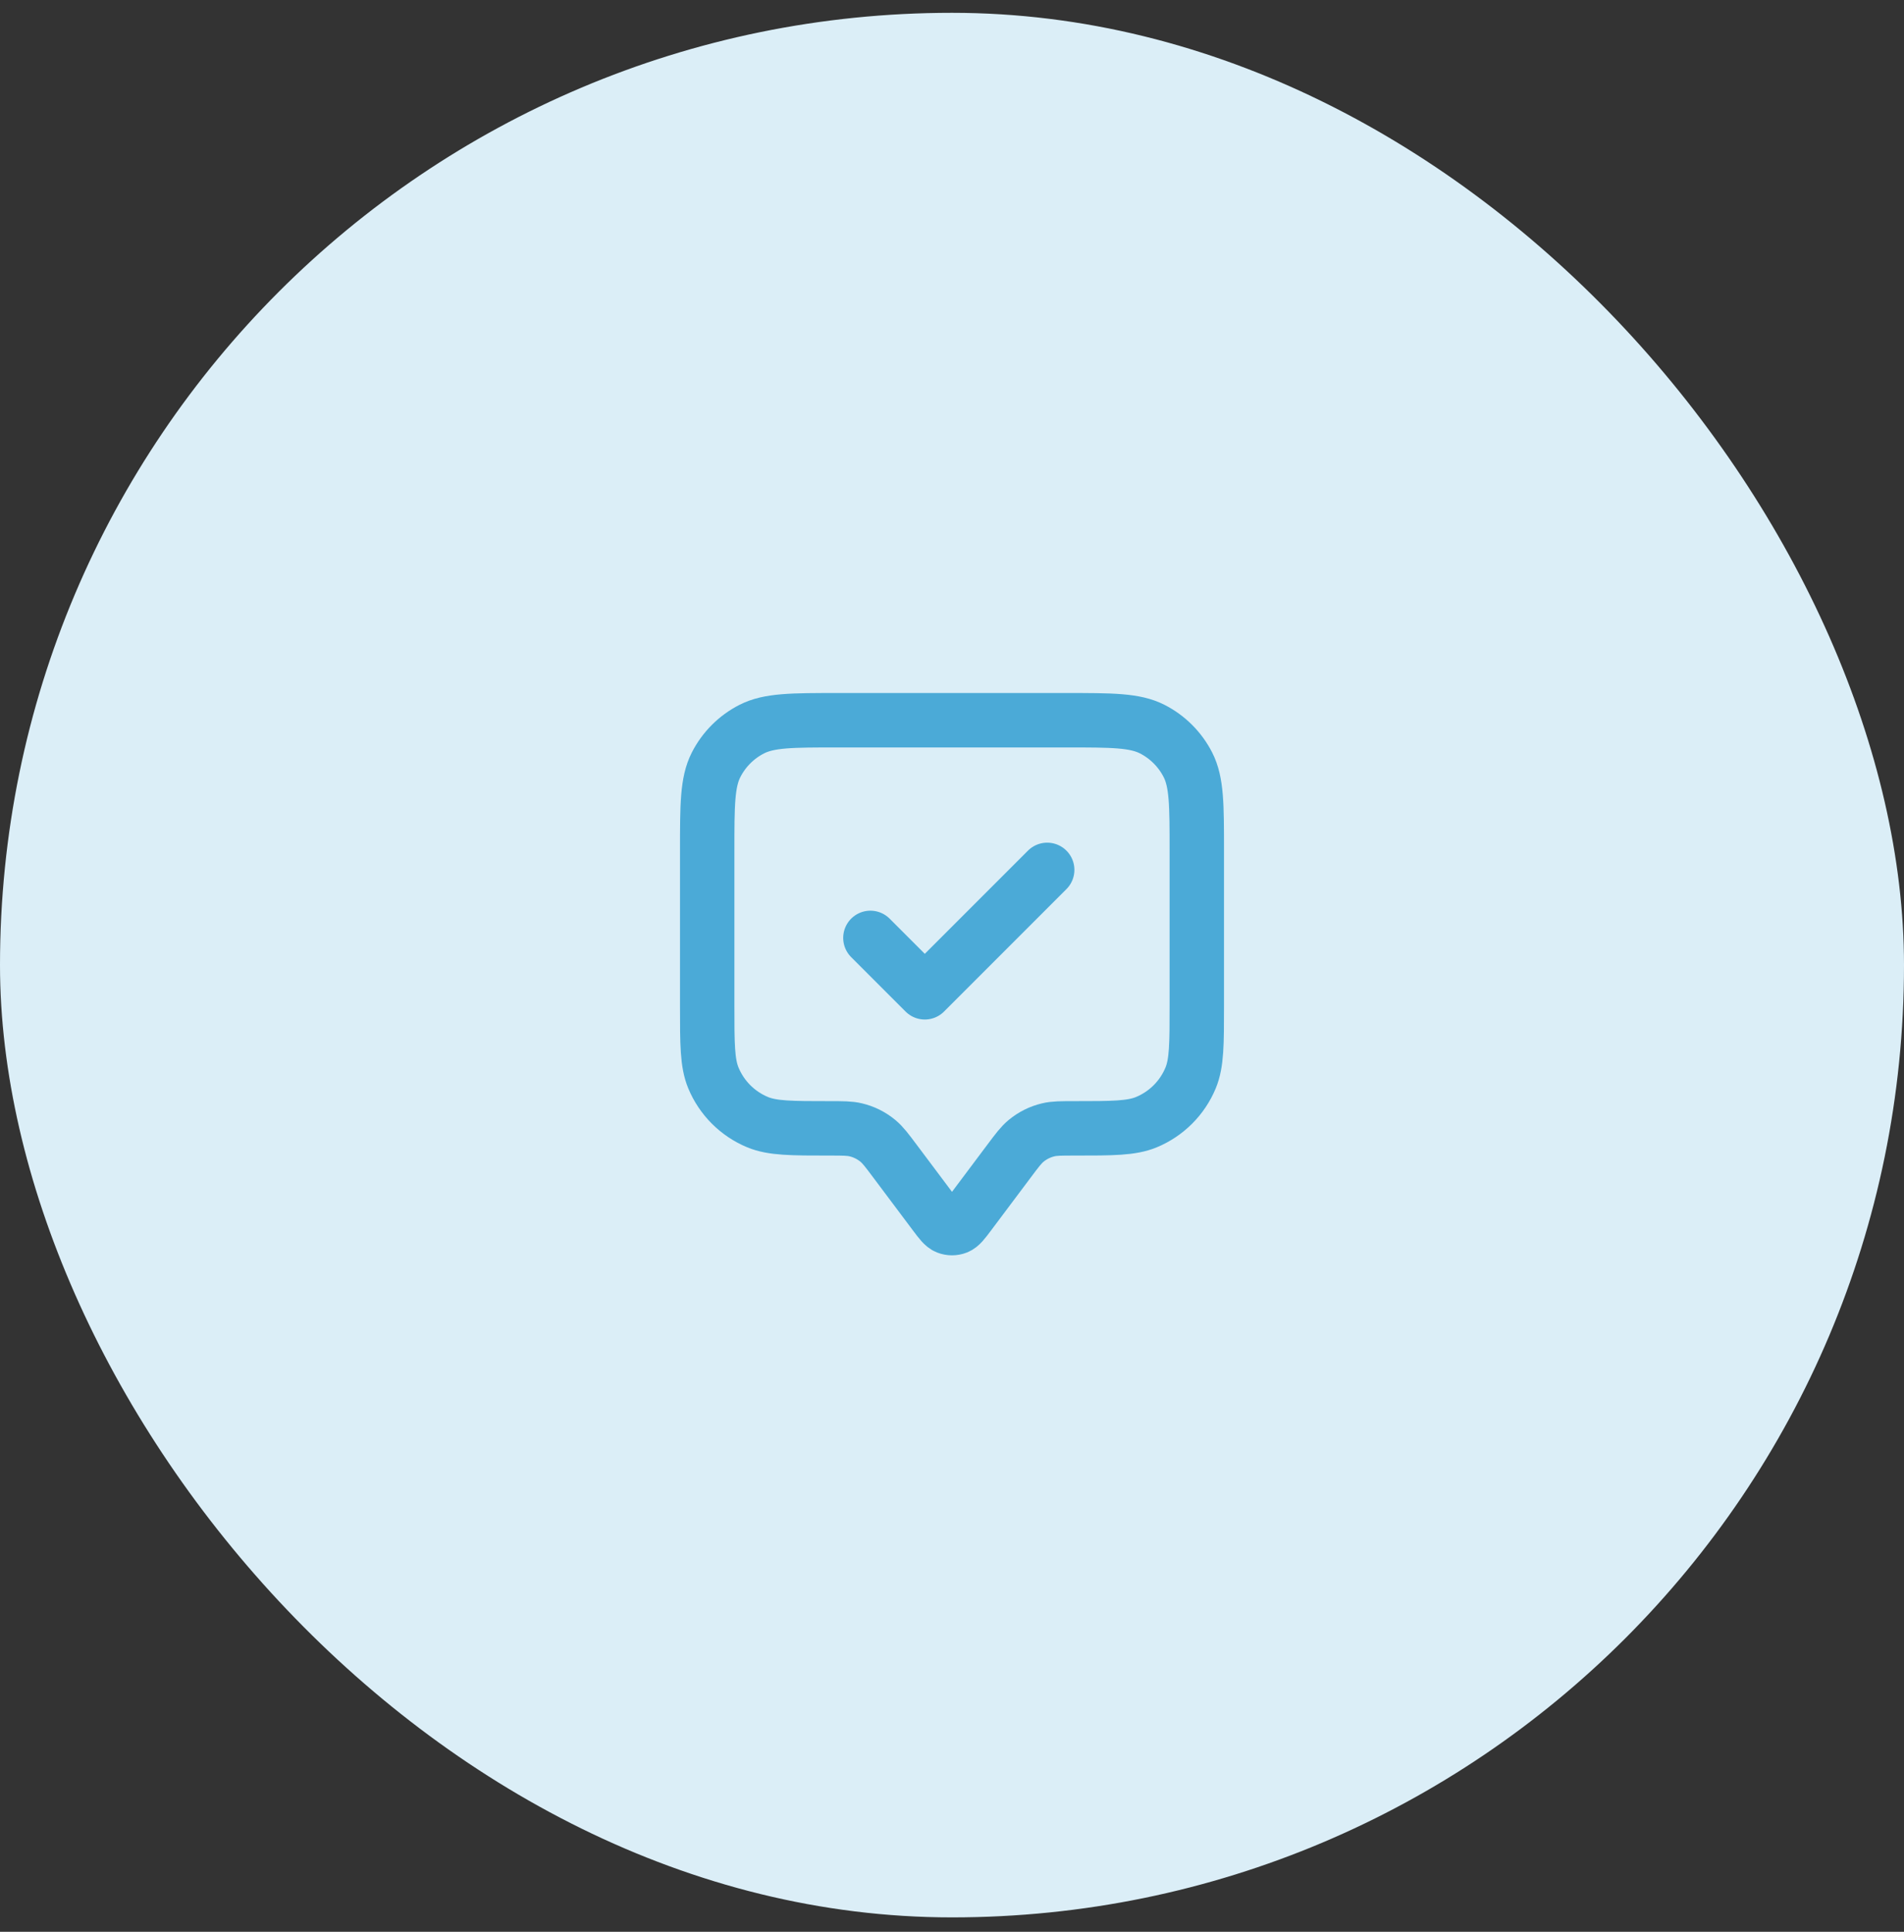
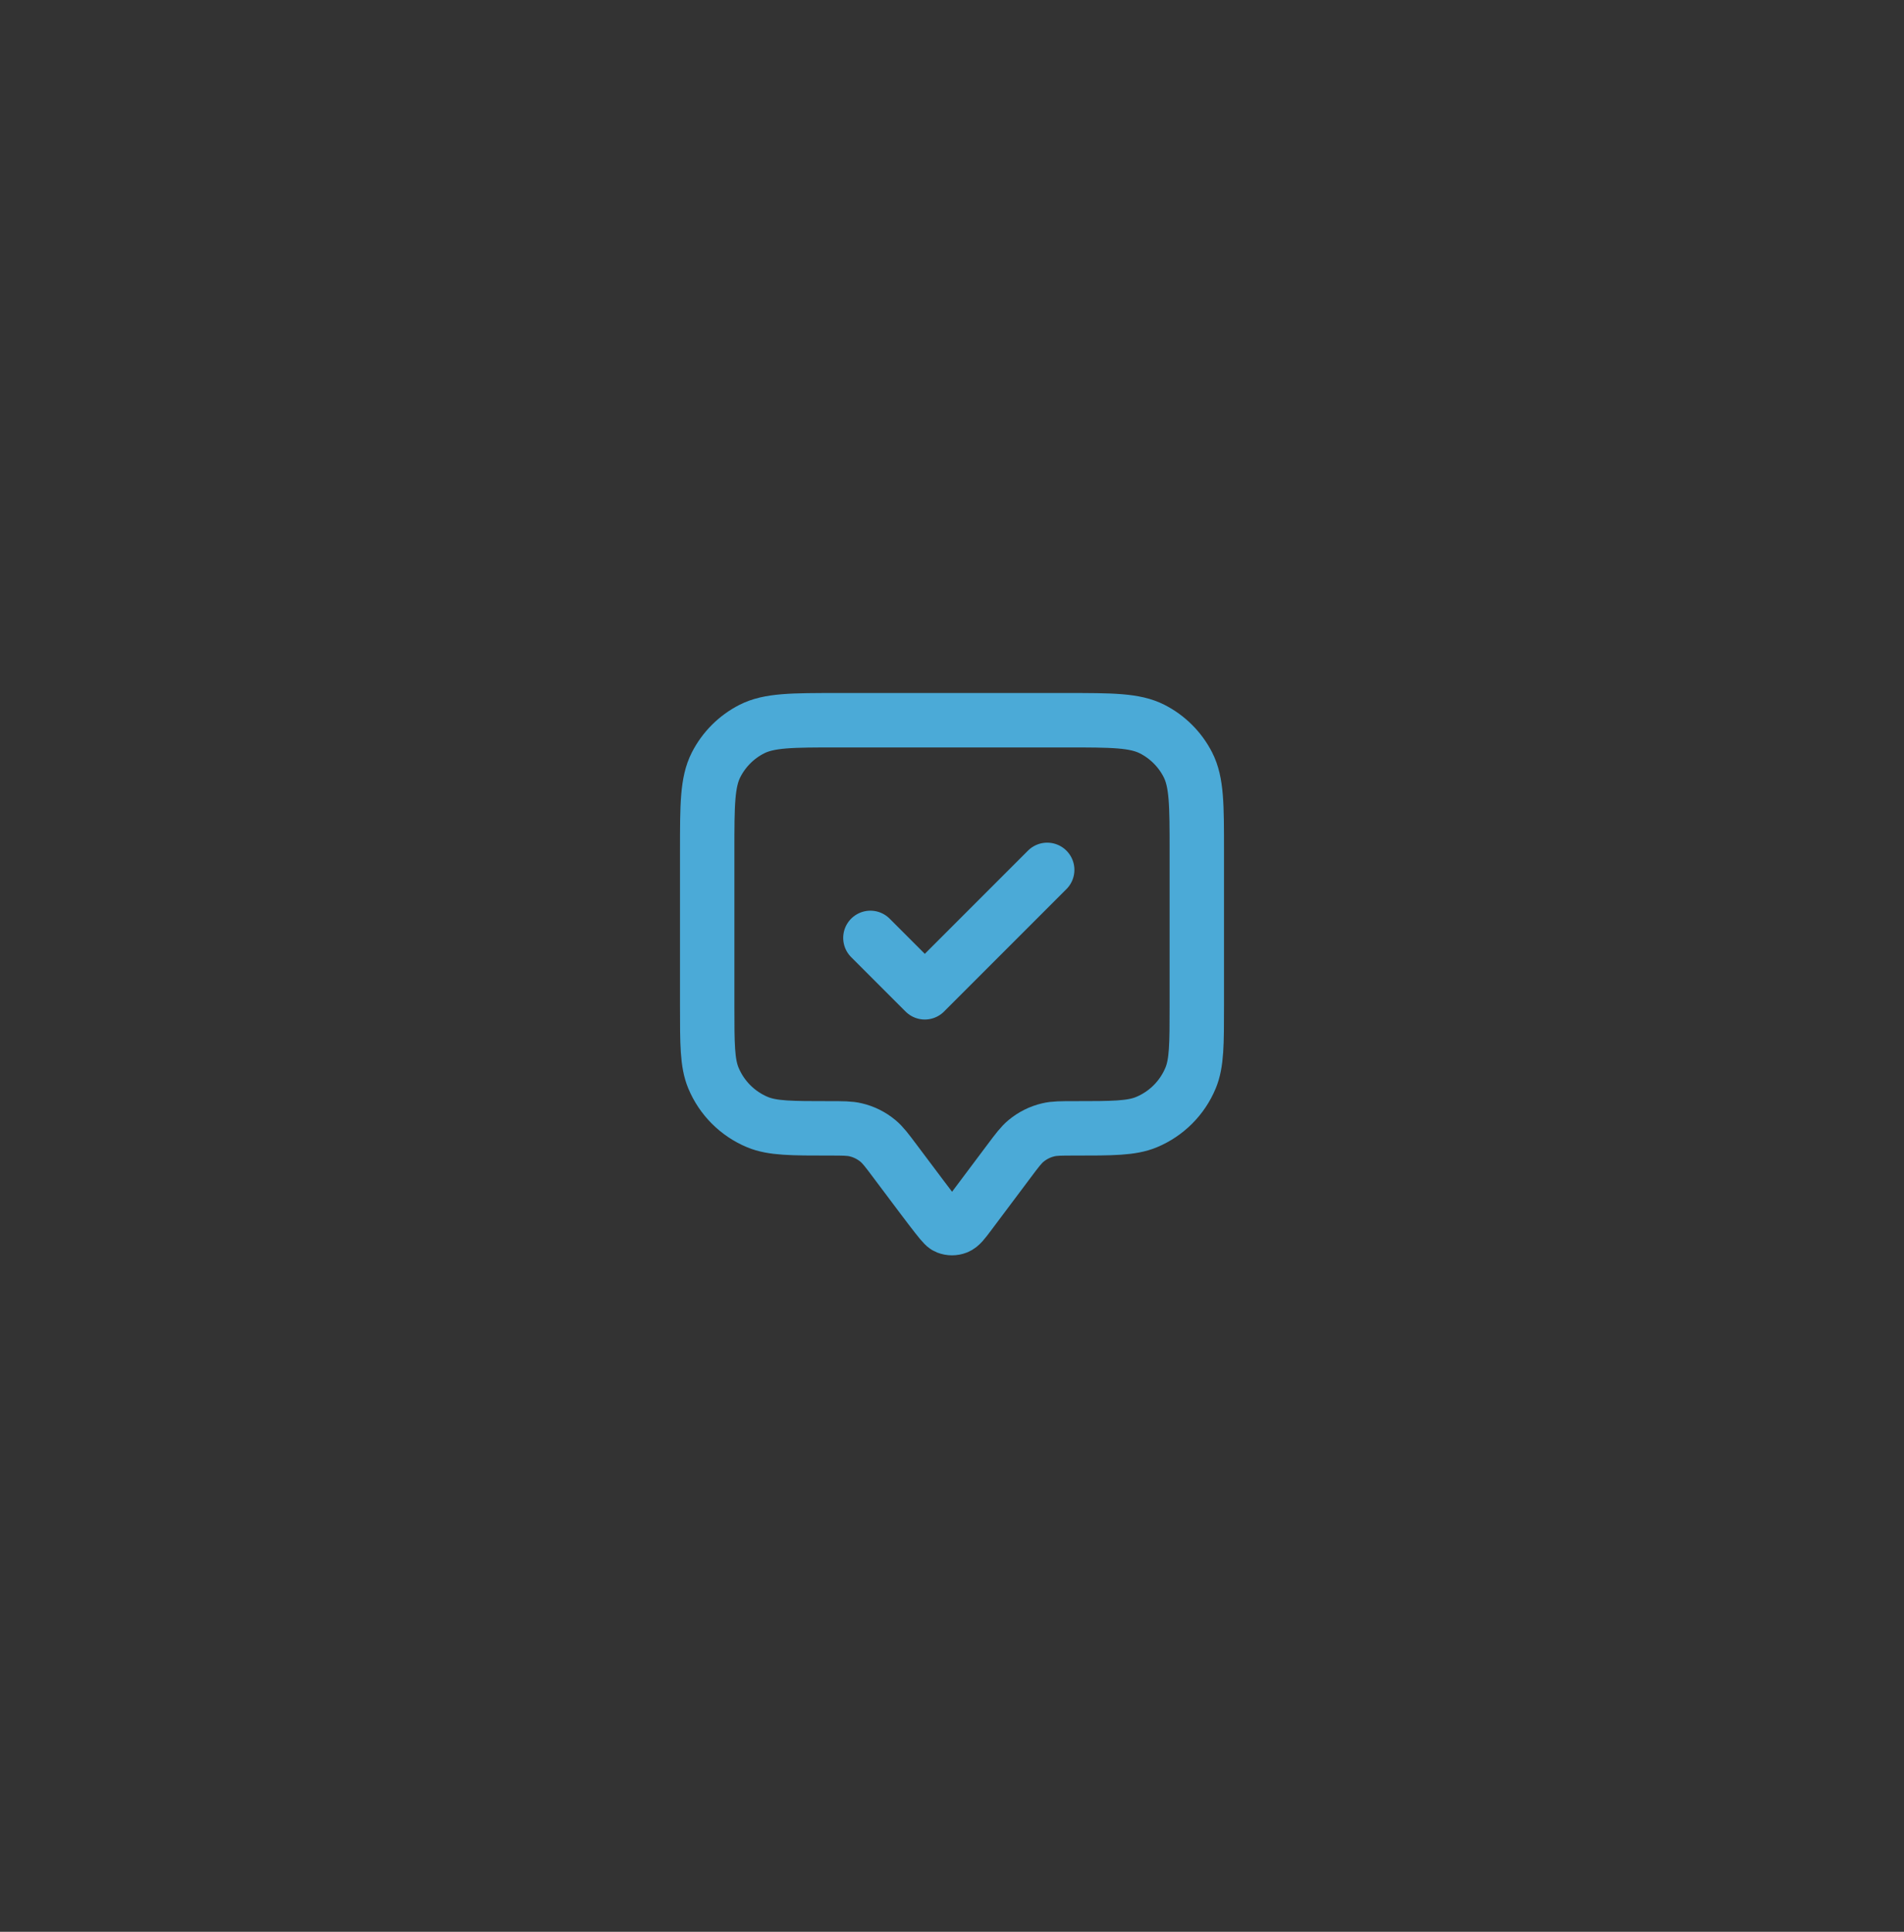
<svg xmlns="http://www.w3.org/2000/svg" width="70" height="71" viewBox="0 0 70 71" fill="none">
  <rect x="0" y="0" width="70" height="71" fill="#333333" stroke="none" />
-   <rect y="0.471" width="70" height="70" rx="35" fill="#DBEEF7" />
-   <path d="M32 34.471L34 36.471L38.5 31.971M32.9 42.671L34.36 44.618C34.577 44.907 34.686 45.052 34.819 45.104C34.935 45.149 35.065 45.149 35.181 45.104C35.314 45.052 35.423 44.907 35.64 44.618L37.1 42.671C37.393 42.28 37.54 42.085 37.718 41.936C37.957 41.737 38.238 41.596 38.541 41.525C38.767 41.471 39.011 41.471 39.5 41.471C40.898 41.471 41.597 41.471 42.148 41.243C42.883 40.938 43.467 40.354 43.772 39.619C44 39.068 44 38.369 44 36.971V31.271C44 29.591 44 28.751 43.673 28.109C43.385 27.545 42.926 27.086 42.362 26.798C41.72 26.471 40.88 26.471 39.2 26.471H30.8C29.12 26.471 28.28 26.471 27.638 26.798C27.073 27.086 26.615 27.545 26.327 28.109C26 28.751 26 29.591 26 31.271V36.971C26 38.369 26 39.068 26.228 39.619C26.533 40.354 27.117 40.938 27.852 41.243C28.403 41.471 29.102 41.471 30.5 41.471C30.989 41.471 31.233 41.471 31.459 41.525C31.762 41.596 32.043 41.737 32.282 41.936C32.46 42.085 32.607 42.28 32.9 42.671Z" stroke="#4BAAD7" stroke-width="2" stroke-linecap="round" stroke-linejoin="round" />
+   <path d="M32 34.471L34 36.471L38.5 31.971M32.9 42.671C34.577 44.907 34.686 45.052 34.819 45.104C34.935 45.149 35.065 45.149 35.181 45.104C35.314 45.052 35.423 44.907 35.64 44.618L37.1 42.671C37.393 42.28 37.54 42.085 37.718 41.936C37.957 41.737 38.238 41.596 38.541 41.525C38.767 41.471 39.011 41.471 39.5 41.471C40.898 41.471 41.597 41.471 42.148 41.243C42.883 40.938 43.467 40.354 43.772 39.619C44 39.068 44 38.369 44 36.971V31.271C44 29.591 44 28.751 43.673 28.109C43.385 27.545 42.926 27.086 42.362 26.798C41.72 26.471 40.88 26.471 39.2 26.471H30.8C29.12 26.471 28.28 26.471 27.638 26.798C27.073 27.086 26.615 27.545 26.327 28.109C26 28.751 26 29.591 26 31.271V36.971C26 38.369 26 39.068 26.228 39.619C26.533 40.354 27.117 40.938 27.852 41.243C28.403 41.471 29.102 41.471 30.5 41.471C30.989 41.471 31.233 41.471 31.459 41.525C31.762 41.596 32.043 41.737 32.282 41.936C32.46 42.085 32.607 42.28 32.9 42.671Z" stroke="#4BAAD7" stroke-width="2" stroke-linecap="round" stroke-linejoin="round" />
</svg>